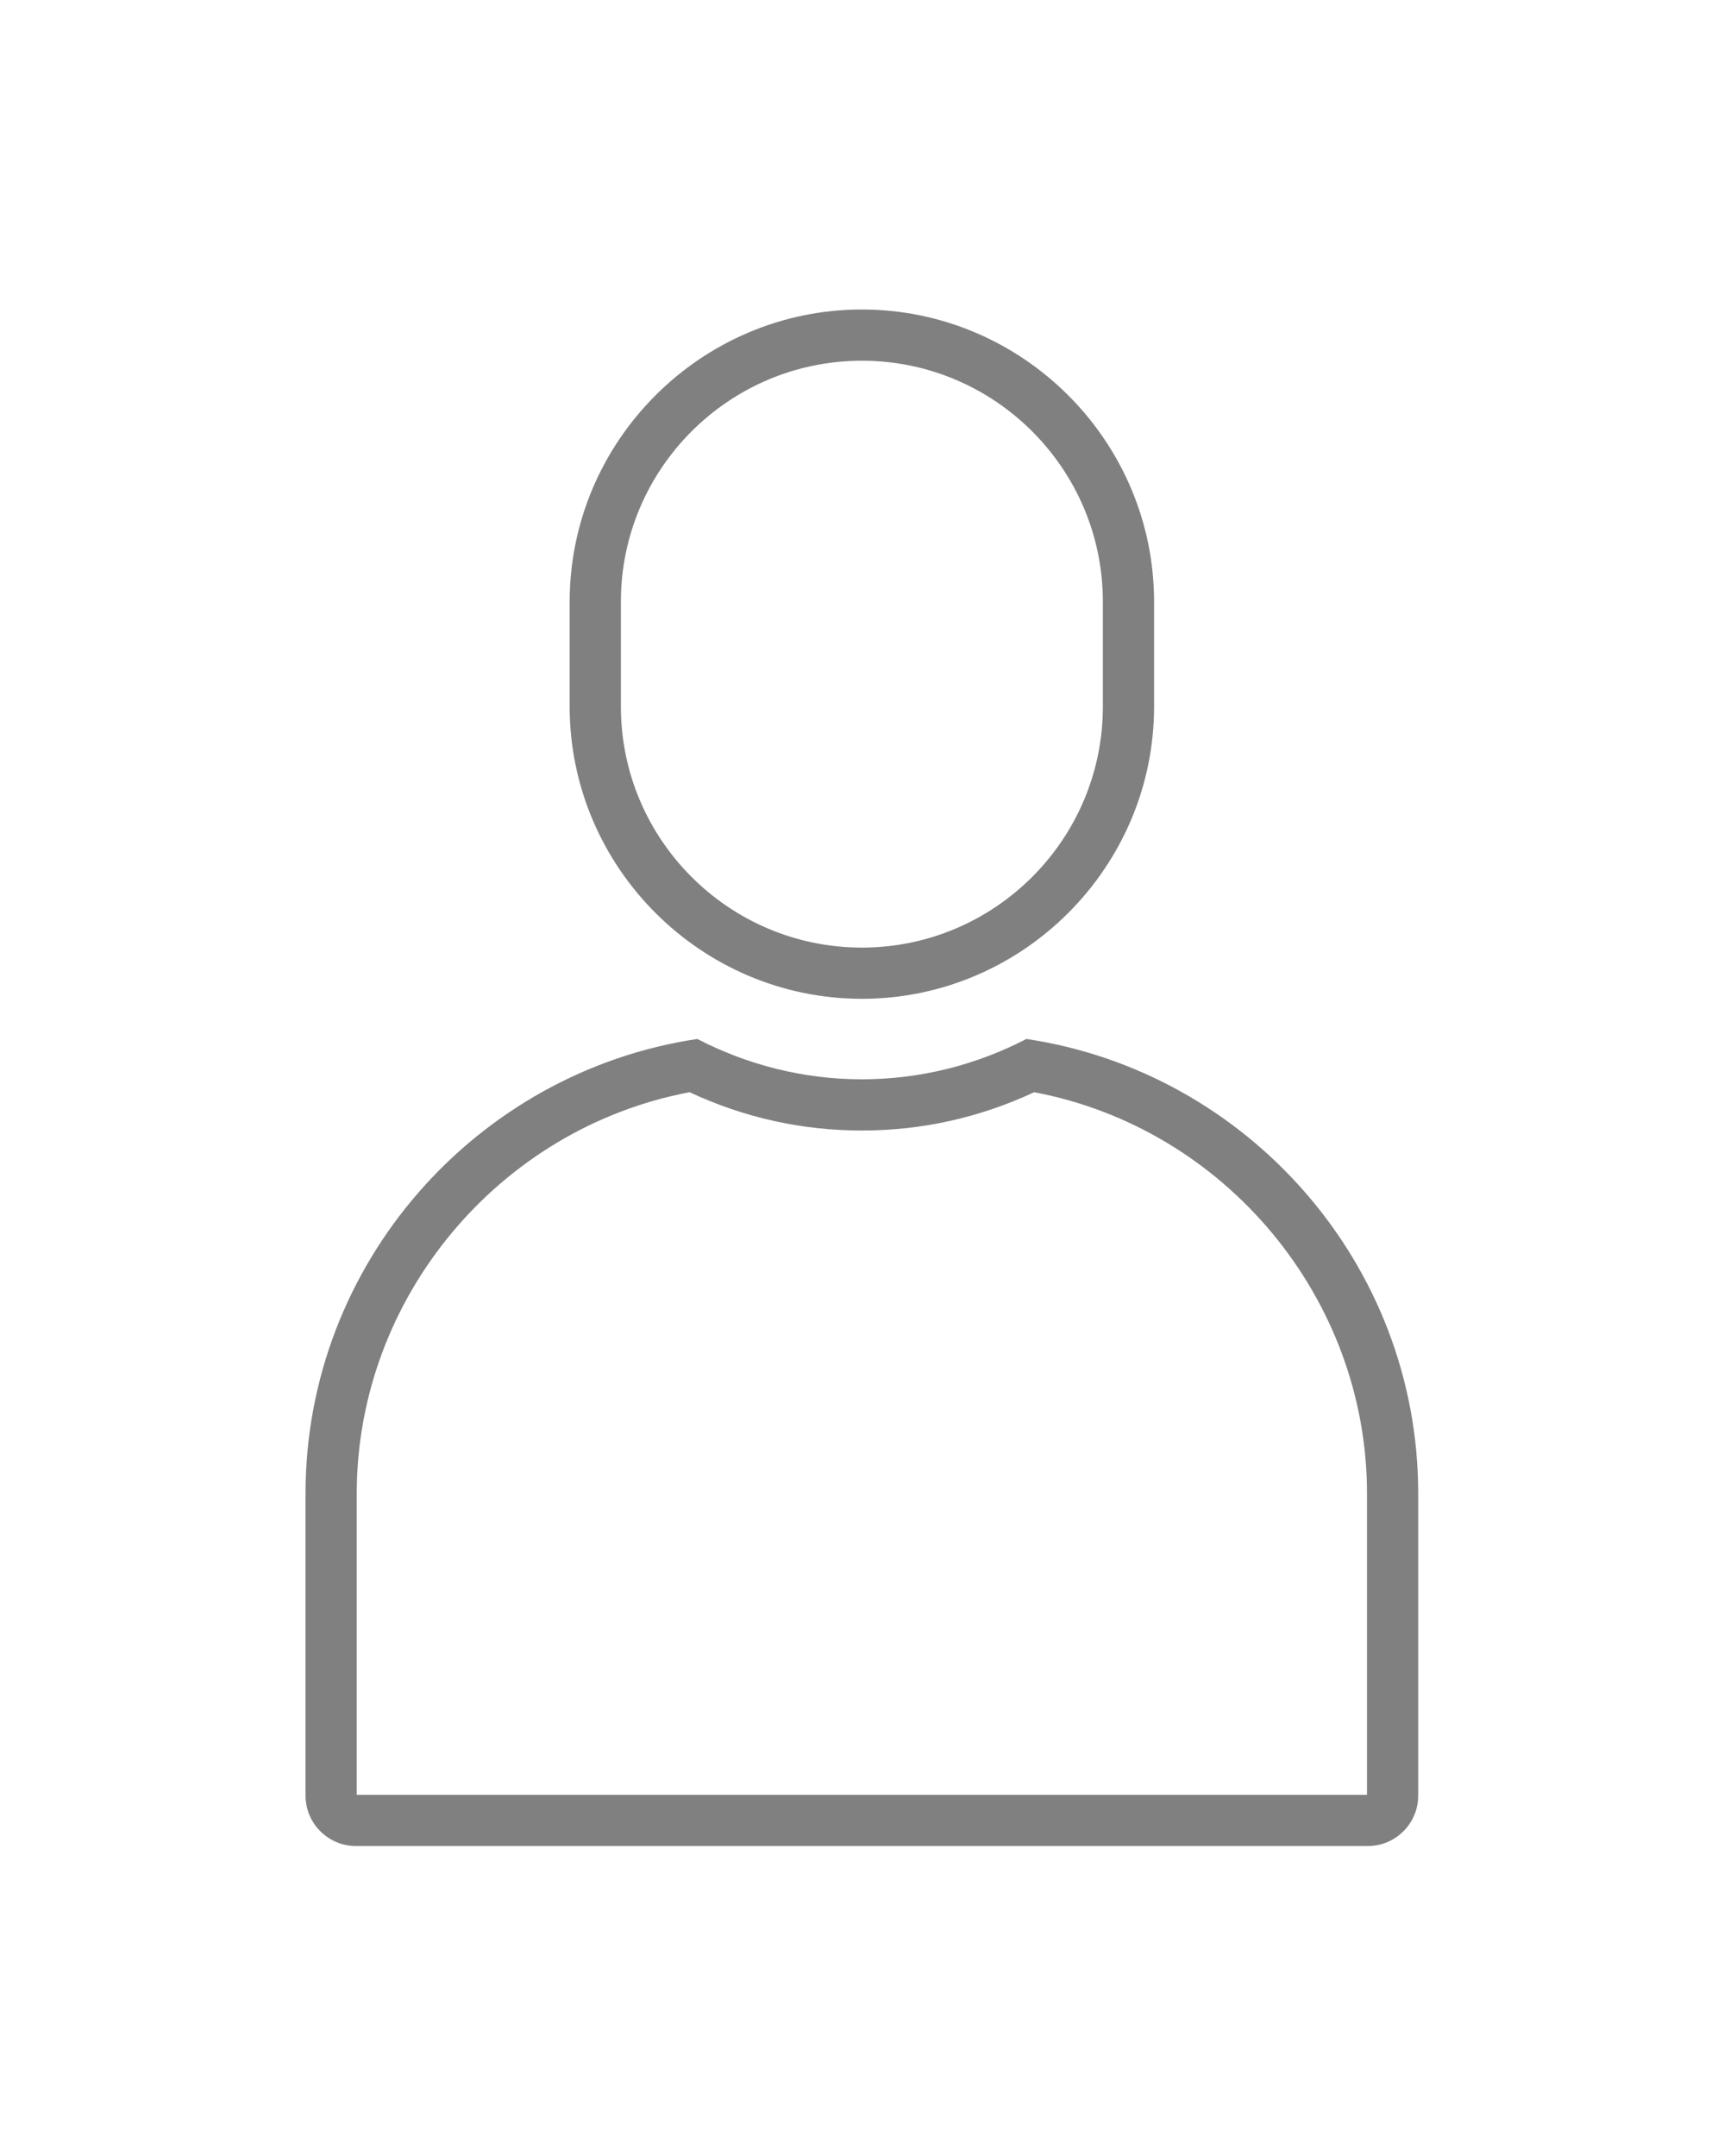
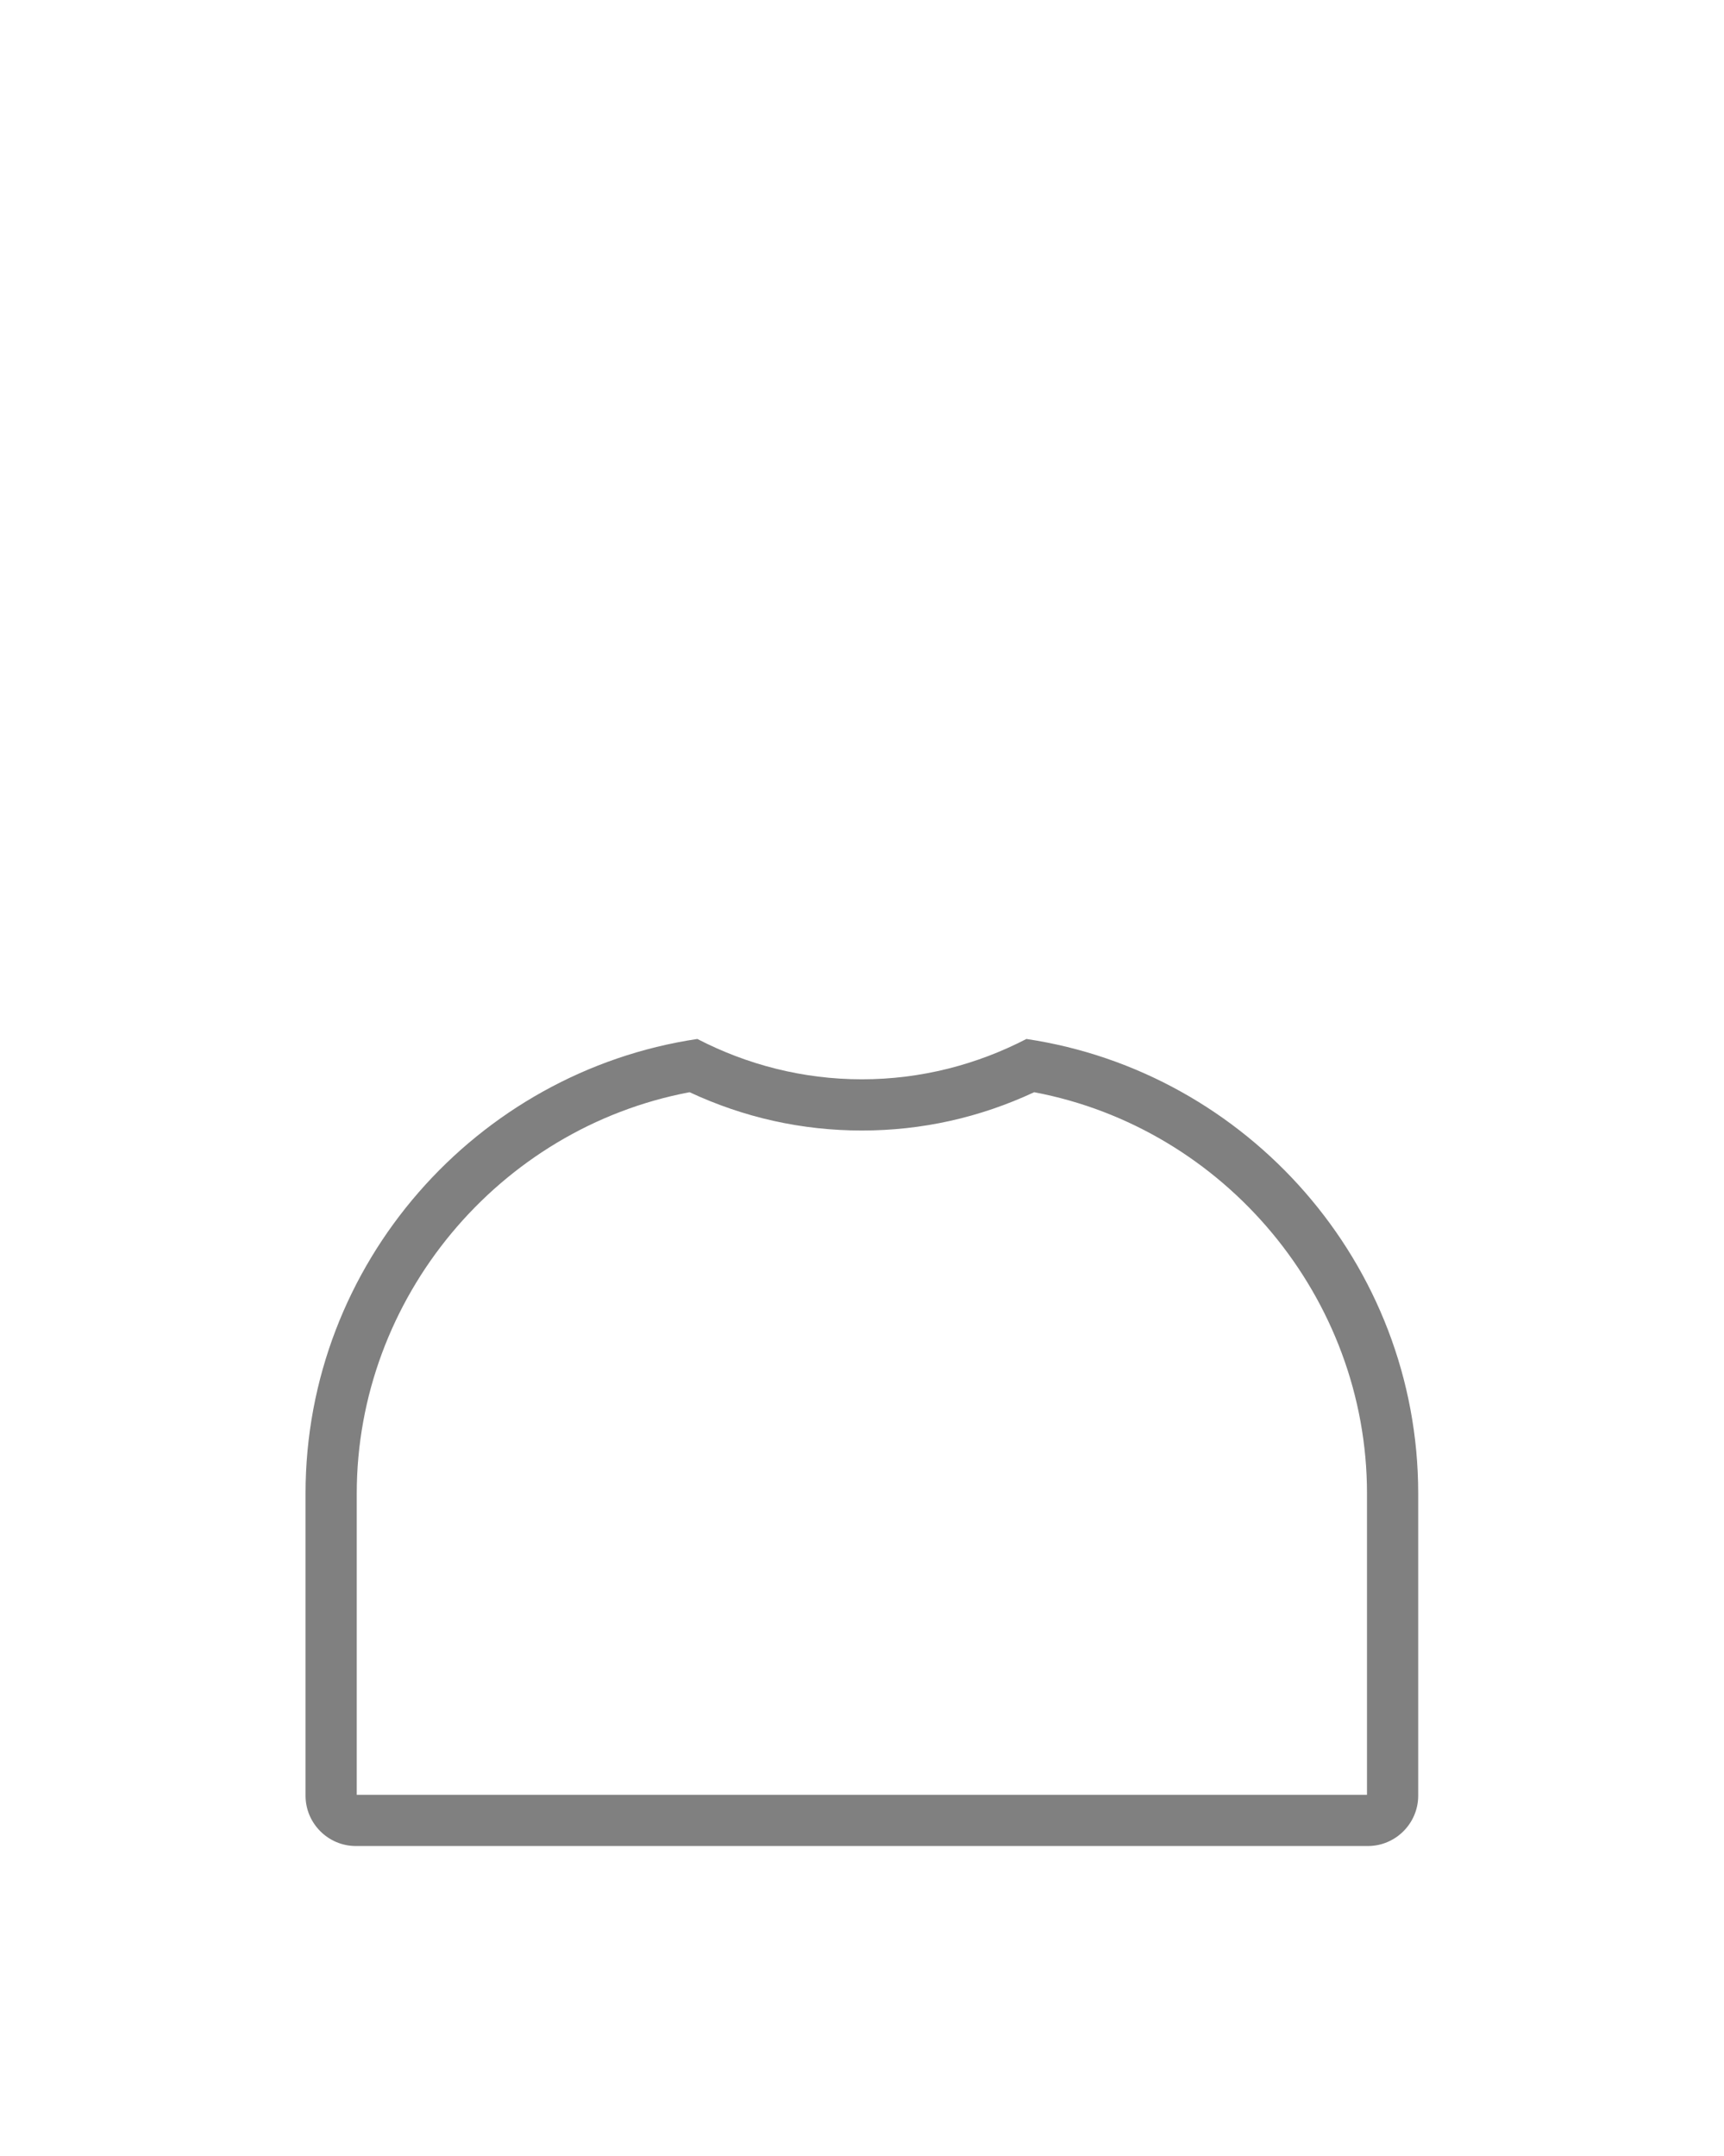
<svg xmlns="http://www.w3.org/2000/svg" width="100%" height="100%" viewBox="0 0 3413 4267" version="1.1" xml:space="preserve" style="fill-rule:evenodd;clip-rule:evenodd;stroke-linejoin:round;stroke-miterlimit:2;">
  <g>
-     <path d="M1706.25,714.018c263.083,0 477.098,214.015 477.098,477.098l0,207.459c0,263.084 -214.015,477.099 -477.098,477.099c-263.083,-0 -477.098,-214.015 -477.098,-477.099l-0,-207.459c-0,-263.083 214.015,-477.098 477.098,-477.098m0,-101.381c-318.167,0 -578.479,260.312 -578.479,578.479l-0,207.459c-0,318.167 260.312,578.48 578.479,578.48c318.167,-0 578.479,-260.313 578.479,-578.48l0,-207.459c0,-318.167 -260.312,-578.479 -578.479,-578.479Z" style="fill:#808080;fill-rule:nonzero;" />
    <path d="M2047.36,2161.94c377.711,71.372 658.874,407.449 658.874,794.184l0,596.558l-1999.97,0l-0,-596.558c-0,-386.735 281.163,-722.812 658.874,-794.184c107.836,50.318 222.43,75.833 341.113,75.833c118.683,-0 233.277,-25.515 341.113,-75.833m-15.376,-105.403c-97.867,50.691 -208.473,79.855 -325.737,79.855c-117.264,-0 -227.87,-29.164 -325.737,-79.855c-437.357,65.256 -775.631,444.792 -775.631,899.553l0,598.383c0,54.78 44.81,99.556 99.556,99.556l2003.62,0c54.779,0 99.556,-44.81 99.556,-99.556l-0,-598.349c-0,-454.795 -338.274,-834.297 -775.631,-899.587Z" style="fill:#808080;fill-rule:nonzero;" />
  </g>
</svg>